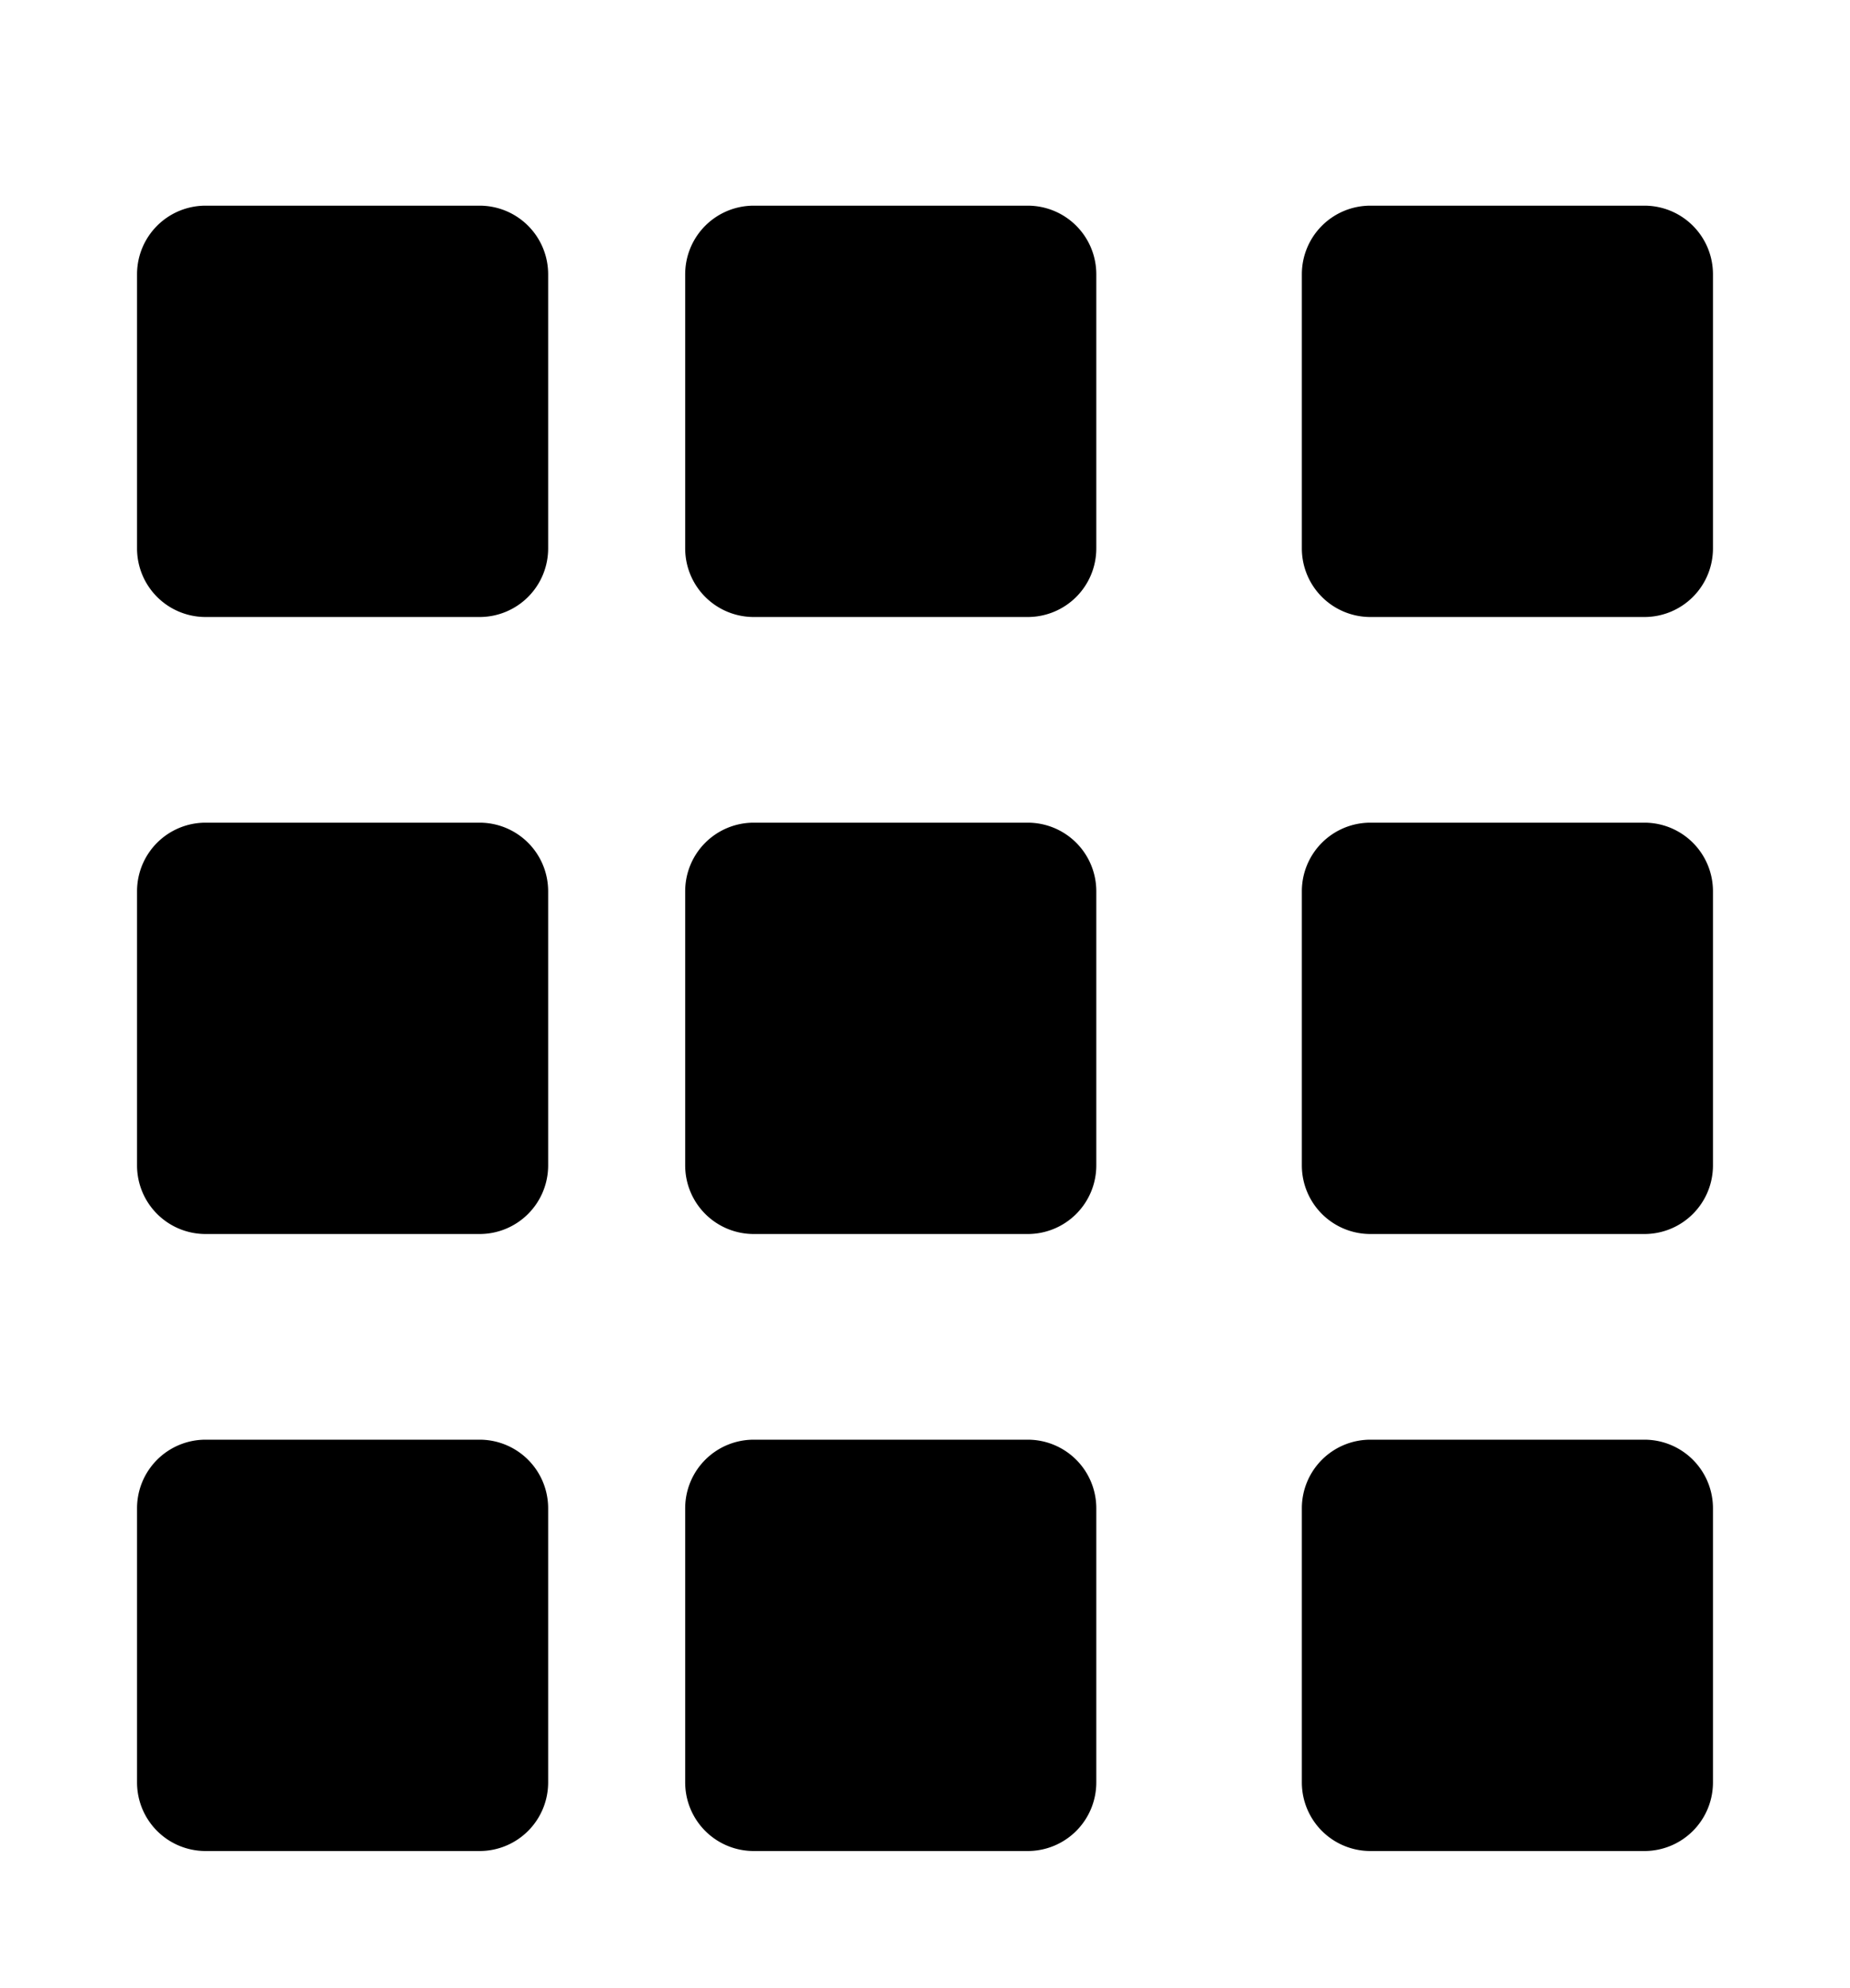
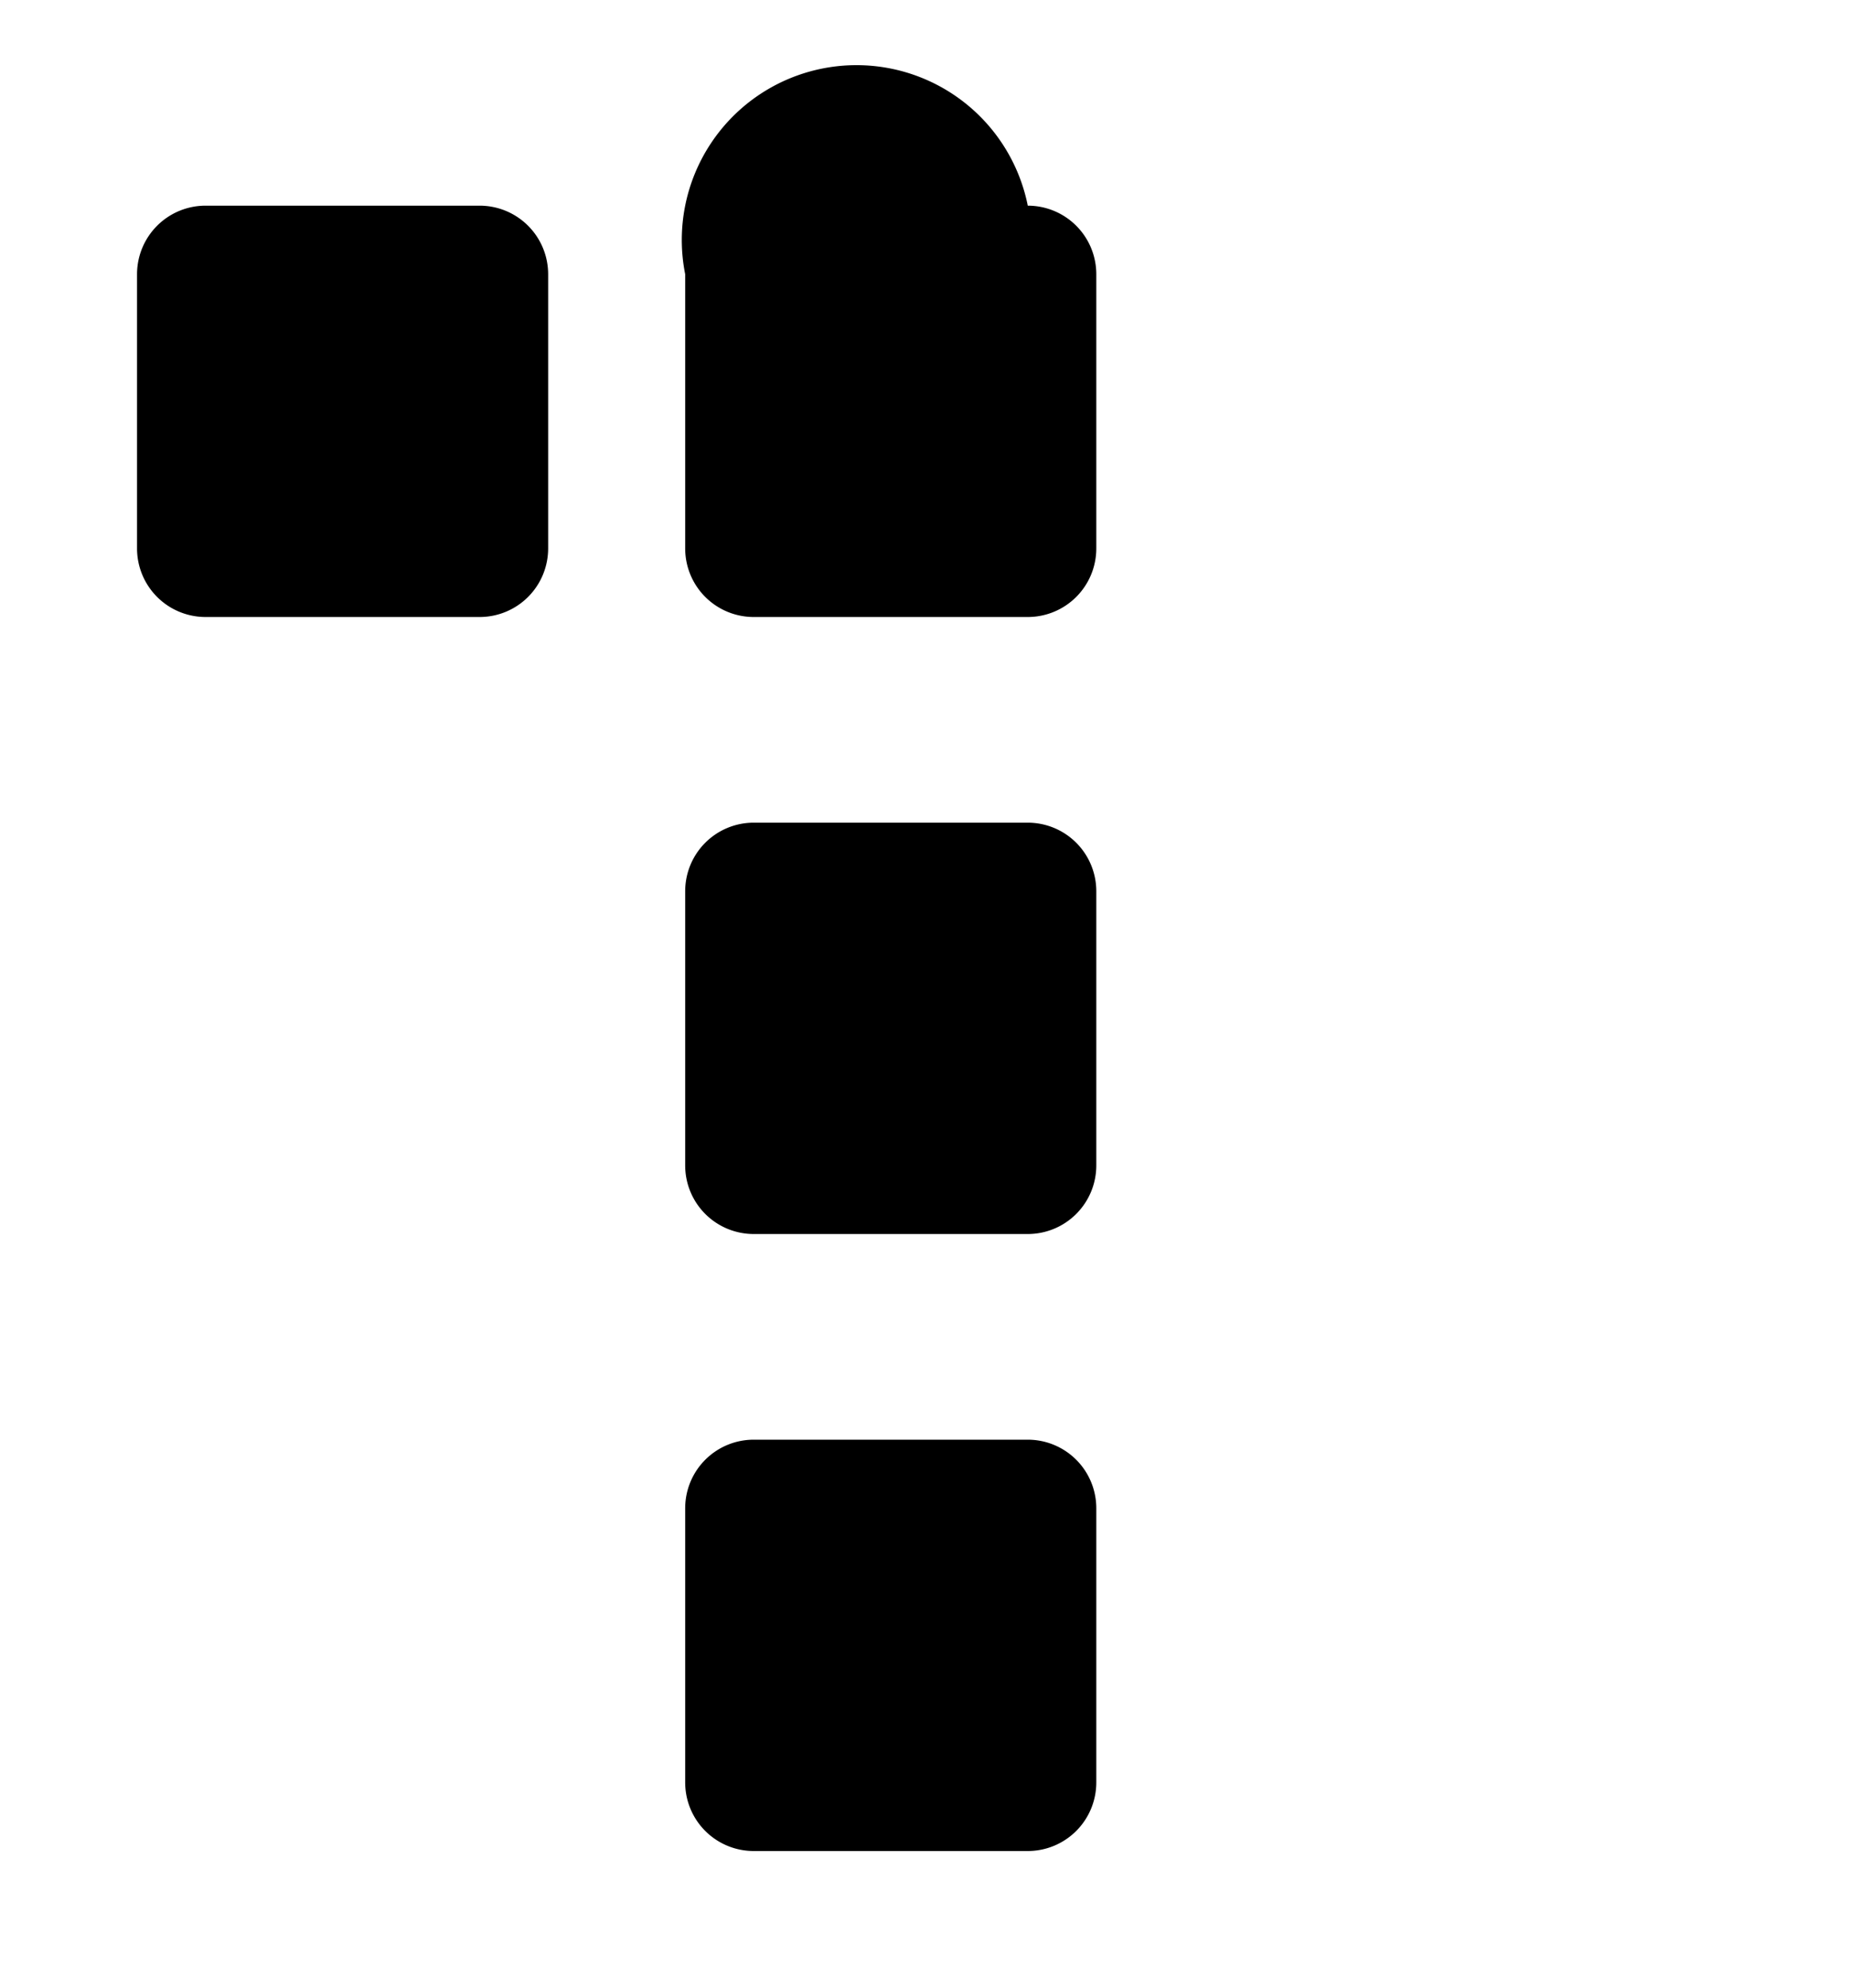
<svg xmlns="http://www.w3.org/2000/svg" width="27" height="29" viewBox="0 0 27 29">
  <defs>
    <clipPath id="clip-_3">
      <rect width="27" height="29" />
    </clipPath>
  </defs>
  <g id="_3" data-name="3" clip-path="url(#clip-_3)">
    <g id="menu" transform="translate(2 3)">
      <path id="Path_8185" data-name="Path 8185" d="M5,0H1A1,1,0,0,0,0,1V5A1,1,0,0,0,1,6H5A1,1,0,0,0,6,5V1A1,1,0,0,0,5,0Z" />
-       <path id="Path_8186" data-name="Path 8186" d="M5,9H1a1,1,0,0,0-1,1v4a1,1,0,0,0,1,1H5a1,1,0,0,0,1-1V10A1,1,0,0,0,5,9Z" />
-       <path id="Path_8187" data-name="Path 8187" d="M5,18H1a1,1,0,0,0-1,1v4a1,1,0,0,0,1,1H5a1,1,0,0,0,1-1V19A1,1,0,0,0,5,18Z" />
-       <path id="Path_8188" data-name="Path 8188" d="M14,0H10A1,1,0,0,0,9,1V5a1,1,0,0,0,1,1h4a1,1,0,0,0,1-1V1A1,1,0,0,0,14,0Z" transform="translate(-1)" />
+       <path id="Path_8188" data-name="Path 8188" d="M14,0A1,1,0,0,0,9,1V5a1,1,0,0,0,1,1h4a1,1,0,0,0,1-1V1A1,1,0,0,0,14,0Z" transform="translate(-1)" />
      <path id="Path_8189" data-name="Path 8189" d="M14,9H10a1,1,0,0,0-1,1v4a1,1,0,0,0,1,1h4a1,1,0,0,0,1-1V10A1,1,0,0,0,14,9Z" transform="translate(-1)" />
      <path id="Path_8190" data-name="Path 8190" d="M14,18H10a1,1,0,0,0-1,1v4a1,1,0,0,0,1,1h4a1,1,0,0,0,1-1V19A1,1,0,0,0,14,18Z" transform="translate(-1)" />
-       <path id="Path_8191" data-name="Path 8191" d="M23,0H19a1,1,0,0,0-1,1V5a1,1,0,0,0,1,1h4a1,1,0,0,0,1-1V1A1,1,0,0,0,23,0Z" transform="translate(-1)" />
-       <path id="Path_8192" data-name="Path 8192" d="M23,9H19a1,1,0,0,0-1,1v4a1,1,0,0,0,1,1h4a1,1,0,0,0,1-1V10A1,1,0,0,0,23,9Z" transform="translate(-1)" />
-       <path id="Path_8193" data-name="Path 8193" d="M23,18H19a1,1,0,0,0-1,1v4a1,1,0,0,0,1,1h4a1,1,0,0,0,1-1V19A1,1,0,0,0,23,18Z" transform="translate(-1)" />
    </g>
  </g>
</svg>